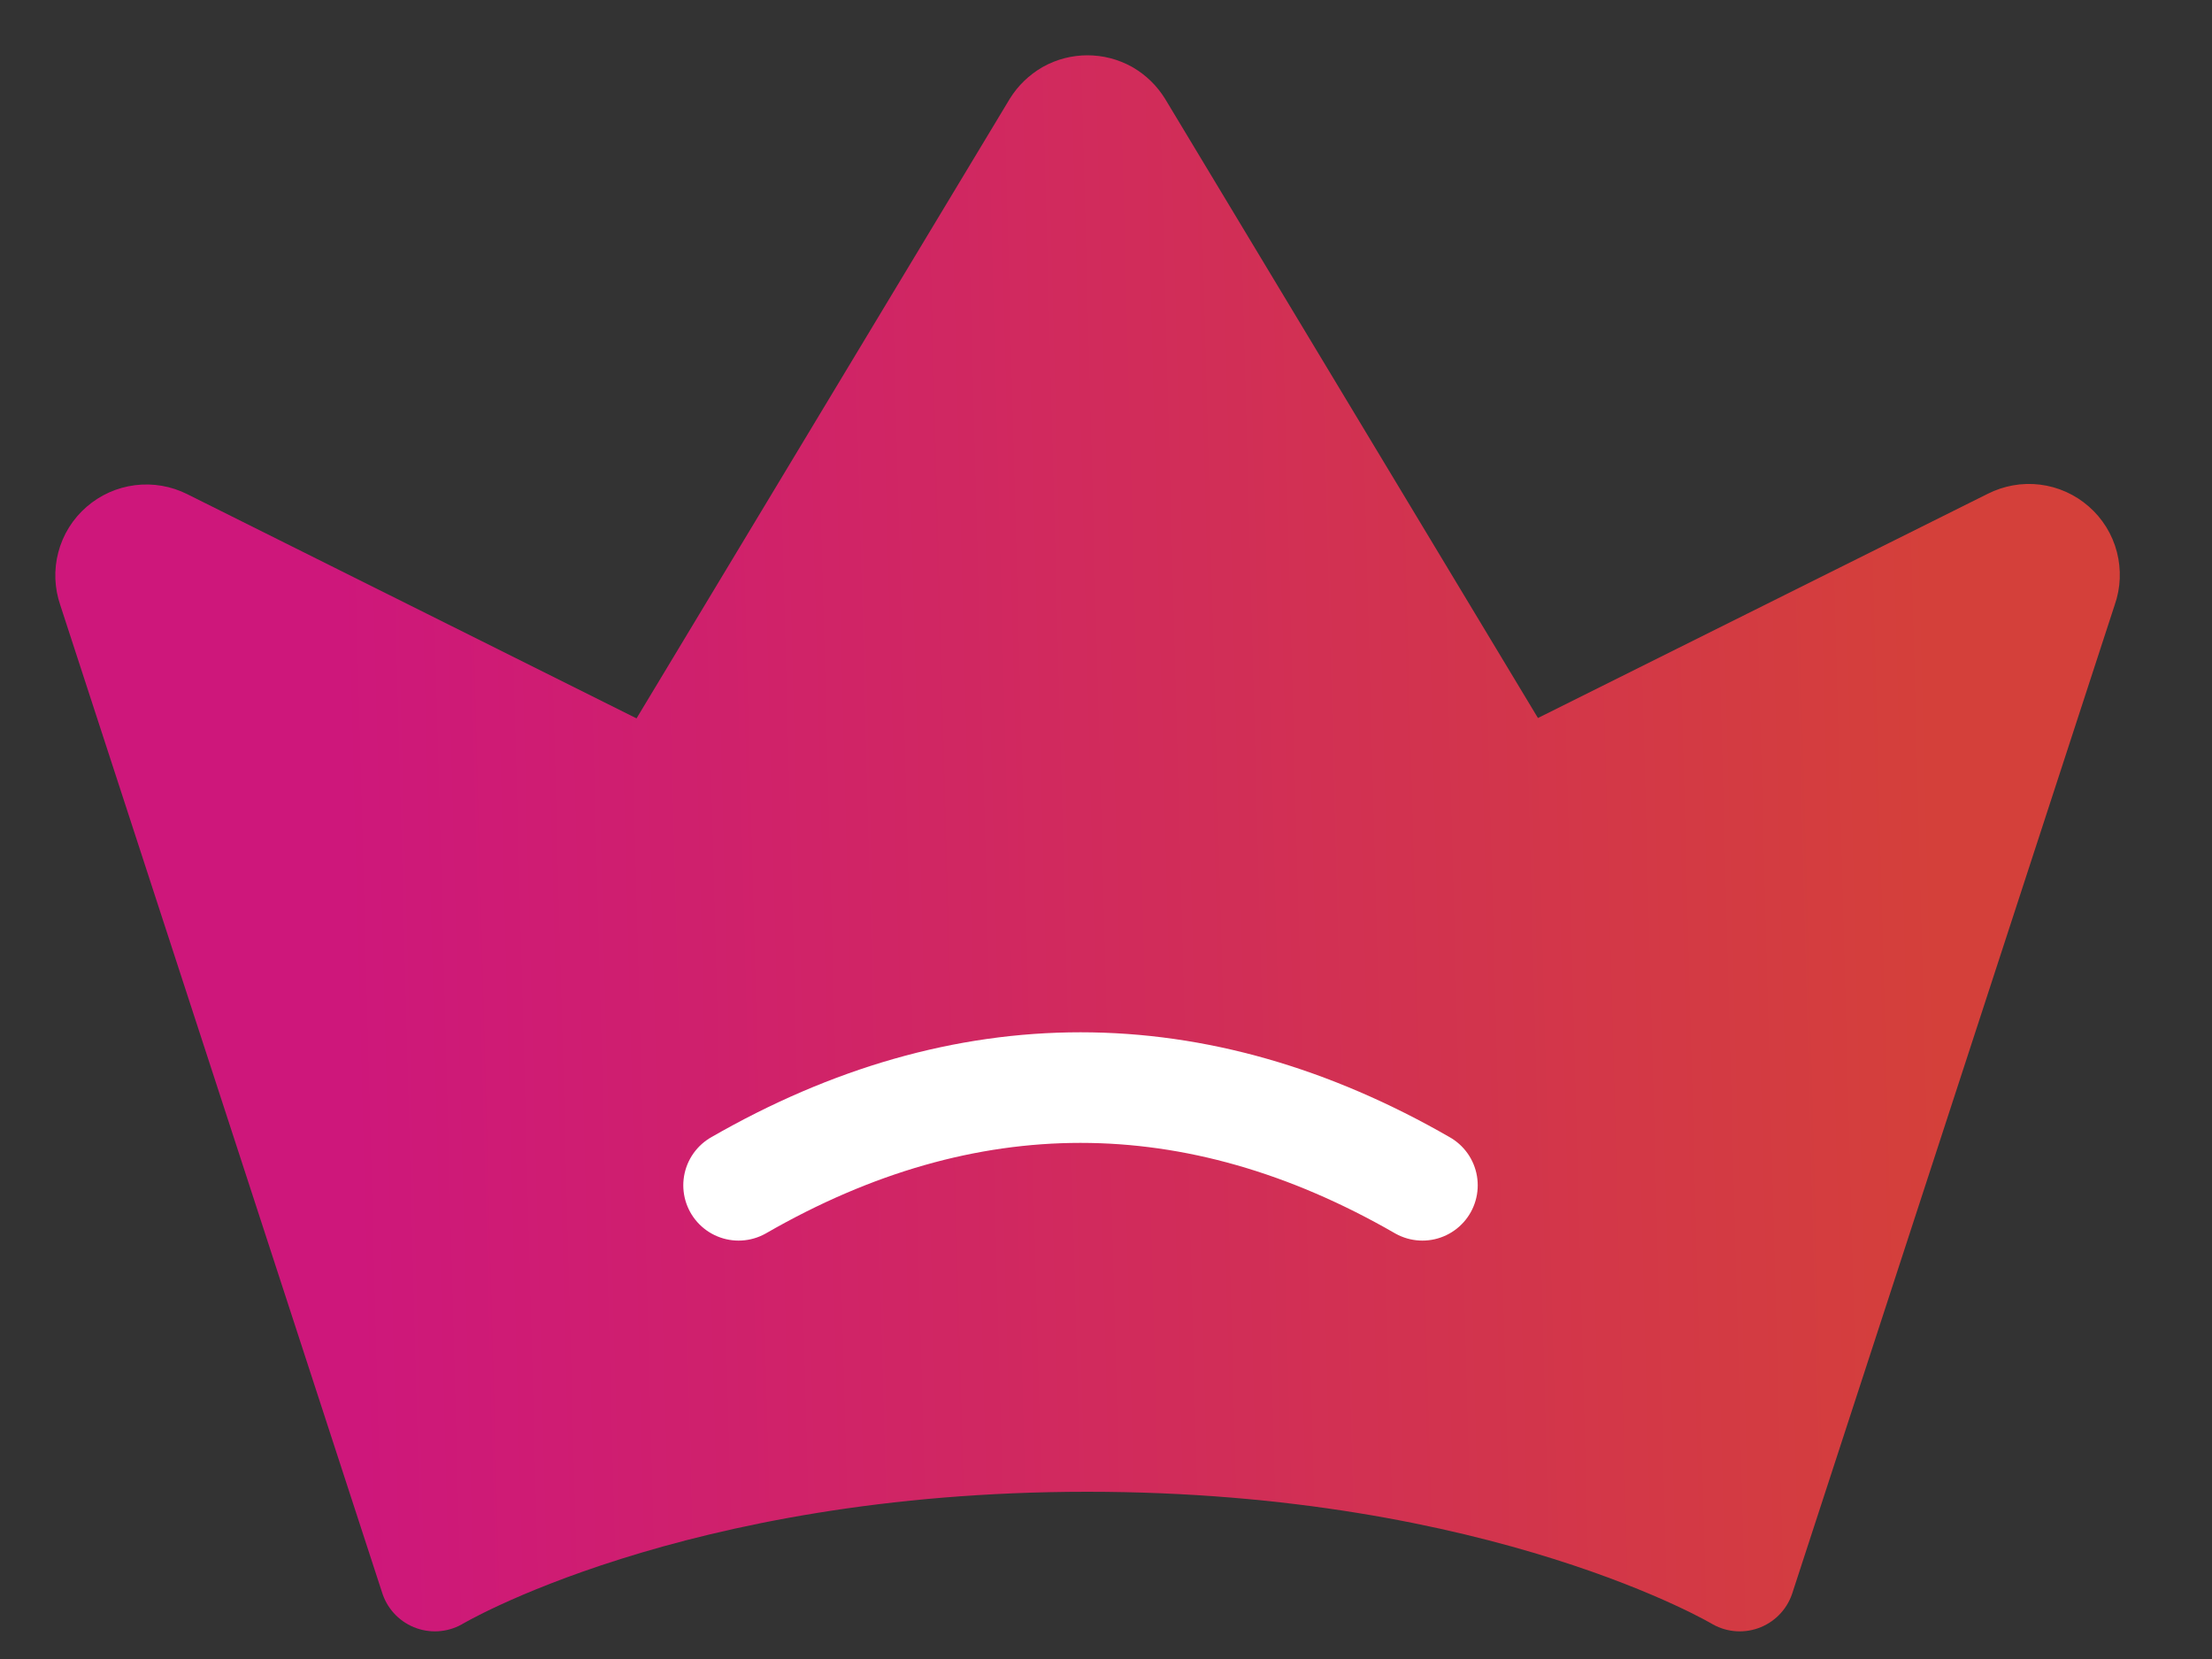
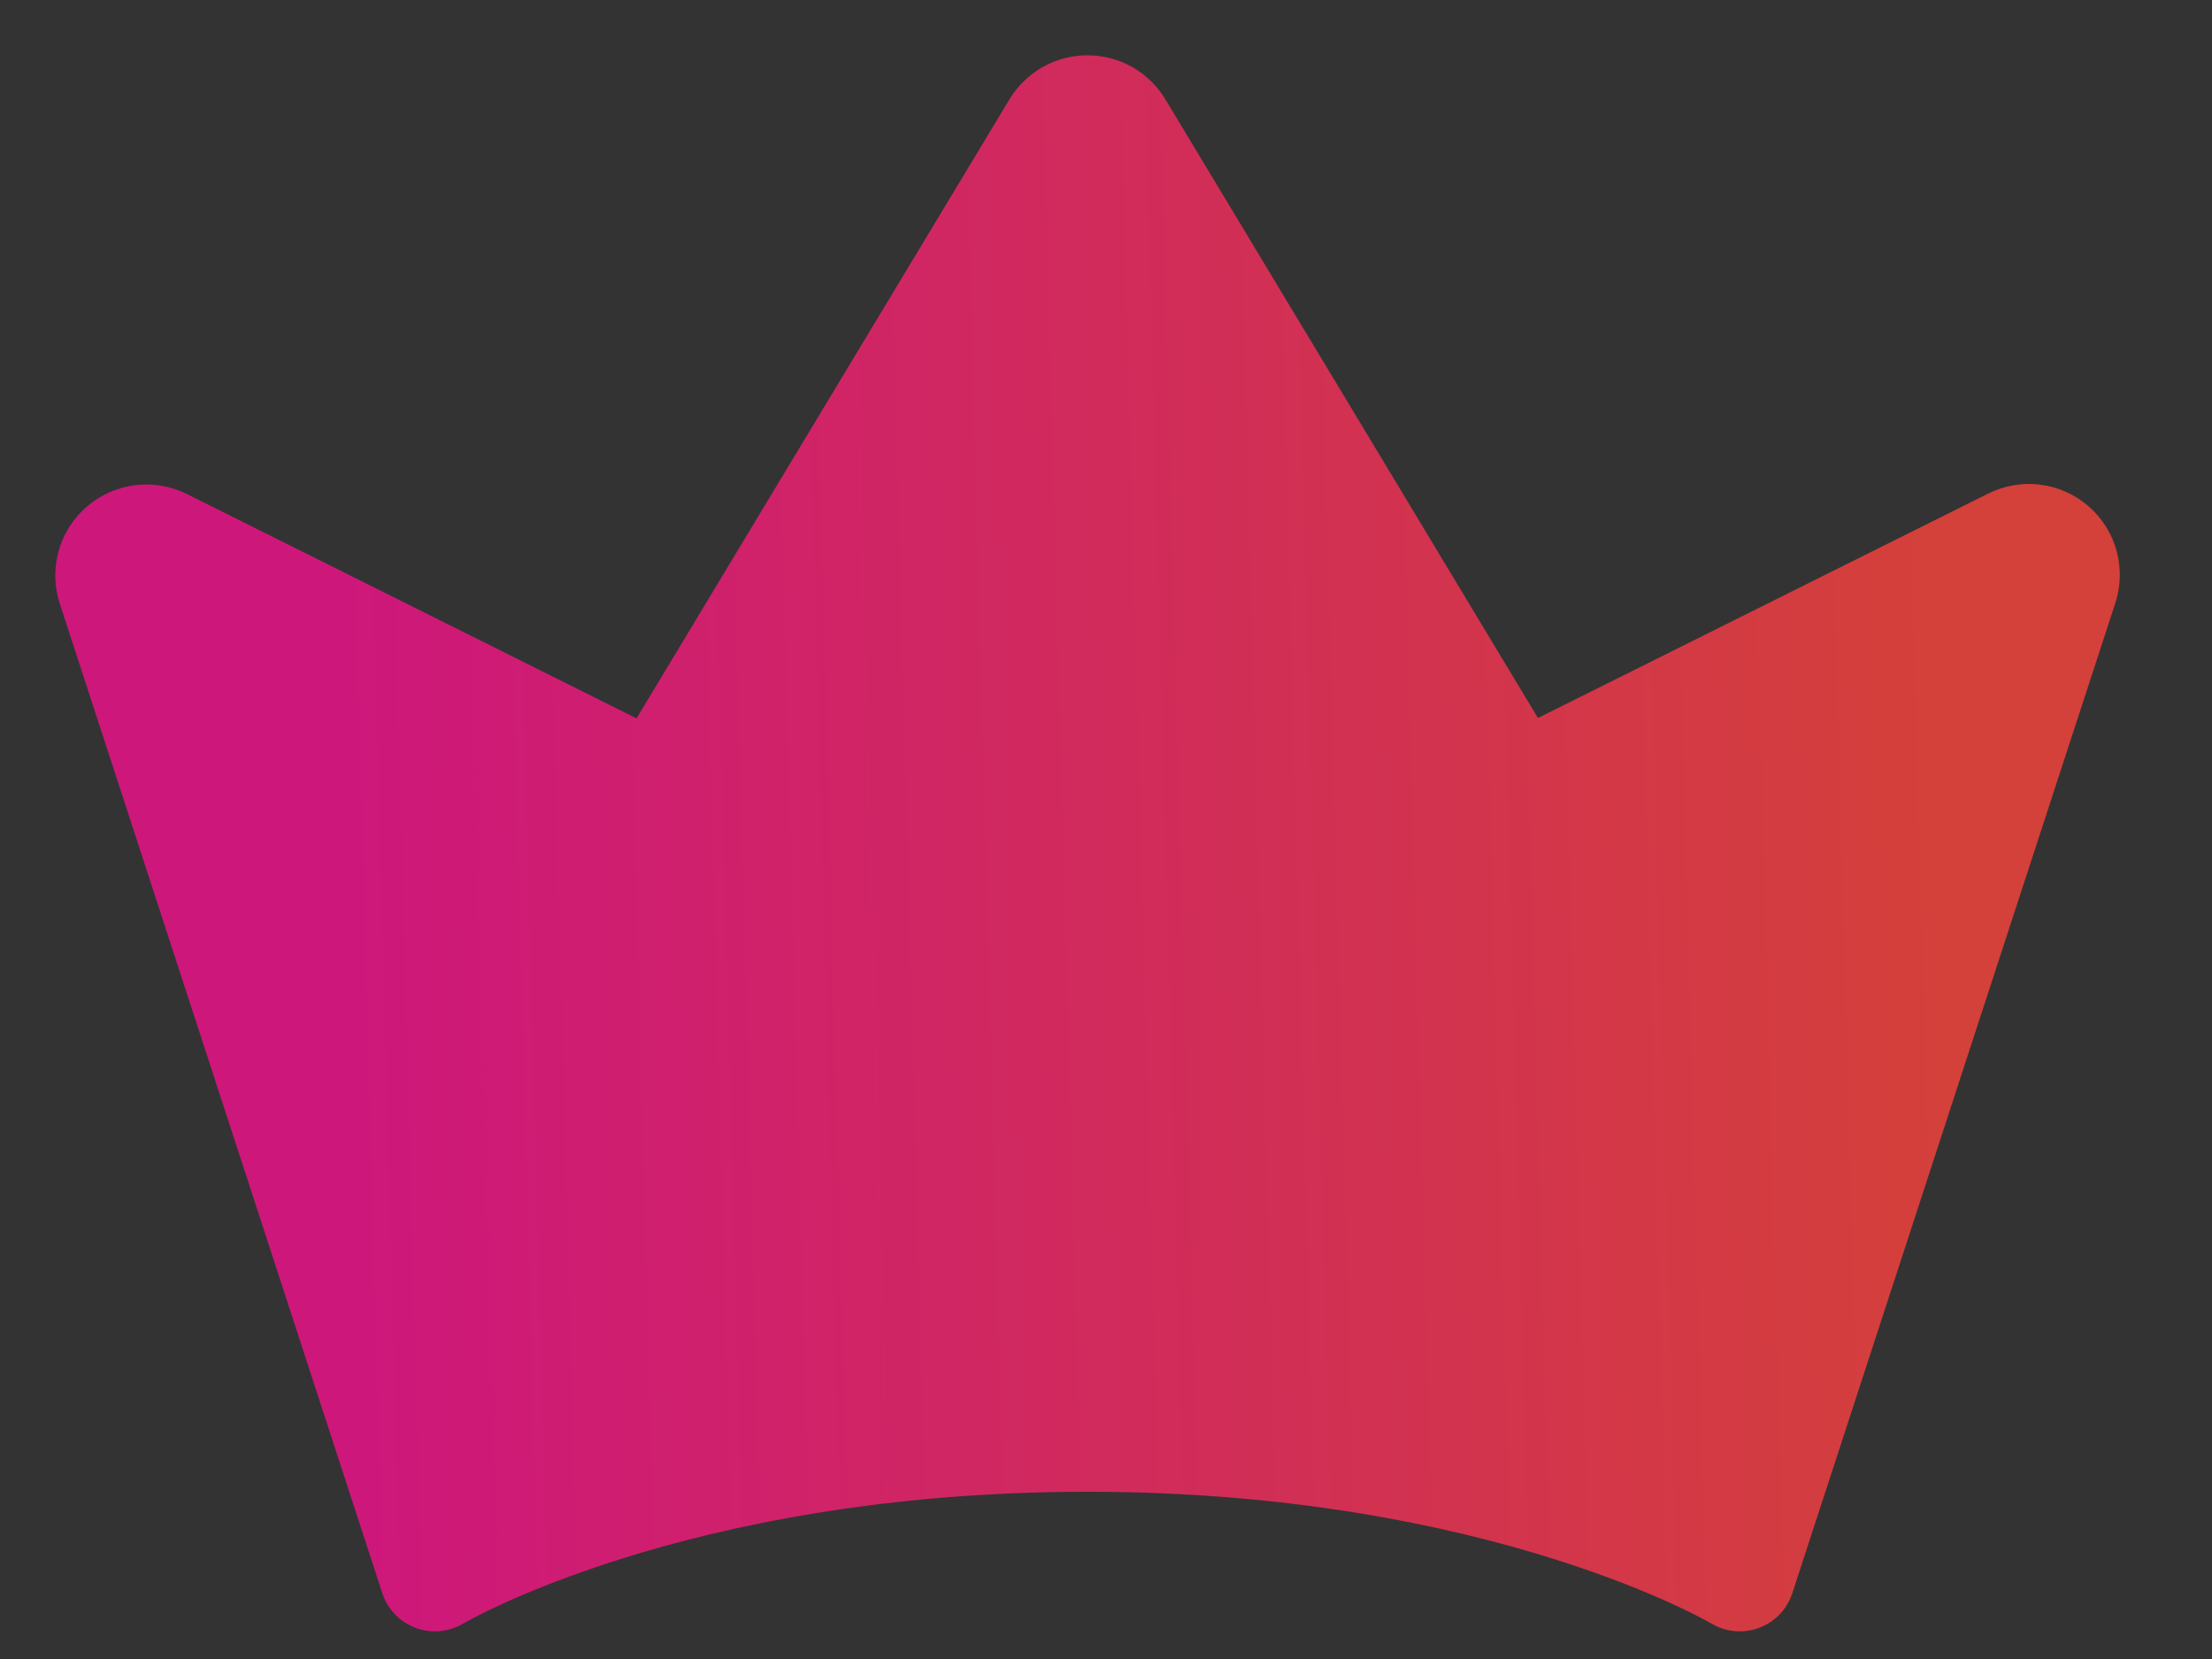
<svg xmlns="http://www.w3.org/2000/svg" width="20" height="15" viewBox="0 0 20 15" fill="none">
  <rect x="0" y="0" width="20" height="15" fill="#333333" stroke="none" />
-   <path d="M3.932 14.25C3.932 14.25 6.044 12.988 9.831 12.988C13.617 12.988 15.73 14.25 15.73 14.25L18.648 5.305C18.67 5.244 18.672 5.179 18.656 5.116C18.64 5.054 18.605 4.998 18.557 4.956C18.508 4.913 18.448 4.886 18.384 4.878C18.32 4.87 18.256 4.882 18.198 4.911L13.983 7.012C13.91 7.048 13.826 7.056 13.748 7.033C13.67 7.01 13.603 6.959 13.561 6.889L10.108 1.155C10.079 1.108 10.039 1.069 9.991 1.041C9.942 1.014 9.888 1 9.832 1C9.777 1 9.722 1.014 9.674 1.041C9.626 1.069 9.585 1.108 9.556 1.155L6.1 6.892C6.058 6.962 5.991 7.013 5.913 7.036C5.835 7.059 5.75 7.051 5.677 7.015L1.469 4.915C1.411 4.886 1.347 4.875 1.283 4.883C1.219 4.891 1.159 4.918 1.111 4.96C1.062 5.002 1.027 5.058 1.011 5.12C0.994 5.183 0.997 5.248 1.018 5.309L3.932 14.25Z" fill="url(#paint0_linear_3314_1560)" stroke="url(#paint1_linear_3314_1560)" stroke-linecap="round" stroke-linejoin="round" />
-   <path d="M6.678 10.717C8.724 9.539 10.815 9.539 12.861 10.717" stroke="white" stroke-linecap="round" stroke-linejoin="round" />
+   <path d="M3.932 14.25C3.932 14.25 6.044 12.988 9.831 12.988C13.617 12.988 15.73 14.25 15.73 14.25L18.648 5.305C18.67 5.244 18.672 5.179 18.656 5.116C18.64 5.054 18.605 4.998 18.557 4.956C18.508 4.913 18.448 4.886 18.384 4.878C18.32 4.87 18.256 4.882 18.198 4.911L13.983 7.012C13.91 7.048 13.826 7.056 13.748 7.033C13.67 7.01 13.603 6.959 13.561 6.889L10.108 1.155C10.079 1.108 10.039 1.069 9.991 1.041C9.942 1.014 9.888 1 9.832 1C9.777 1 9.722 1.014 9.674 1.041C9.626 1.069 9.585 1.108 9.556 1.155L6.1 6.892C6.058 6.962 5.991 7.013 5.913 7.036C5.835 7.059 5.75 7.051 5.677 7.015L1.469 4.915C1.411 4.886 1.347 4.875 1.283 4.883C1.219 4.891 1.159 4.918 1.111 4.96C1.062 5.002 1.027 5.058 1.011 5.12C0.994 5.183 0.997 5.248 1.018 5.309Z" fill="url(#paint0_linear_3314_1560)" stroke="url(#paint1_linear_3314_1560)" stroke-linecap="round" stroke-linejoin="round" />
  <defs>
    <linearGradient id="paint0_linear_3314_1560" x1="17.489" y1="6.3" x2="3.082" y2="6.685" gradientUnits="userSpaceOnUse">
      <stop stop-color="#D4403A" />
      <stop offset="1" stop-color="#CE177B" />
    </linearGradient>
    <linearGradient id="paint1_linear_3314_1560" x1="17.489" y1="6.3" x2="3.082" y2="6.685" gradientUnits="userSpaceOnUse">
      <stop stop-color="#D4403A" />
      <stop offset="1" stop-color="#CE177B" />
    </linearGradient>
  </defs>
</svg>